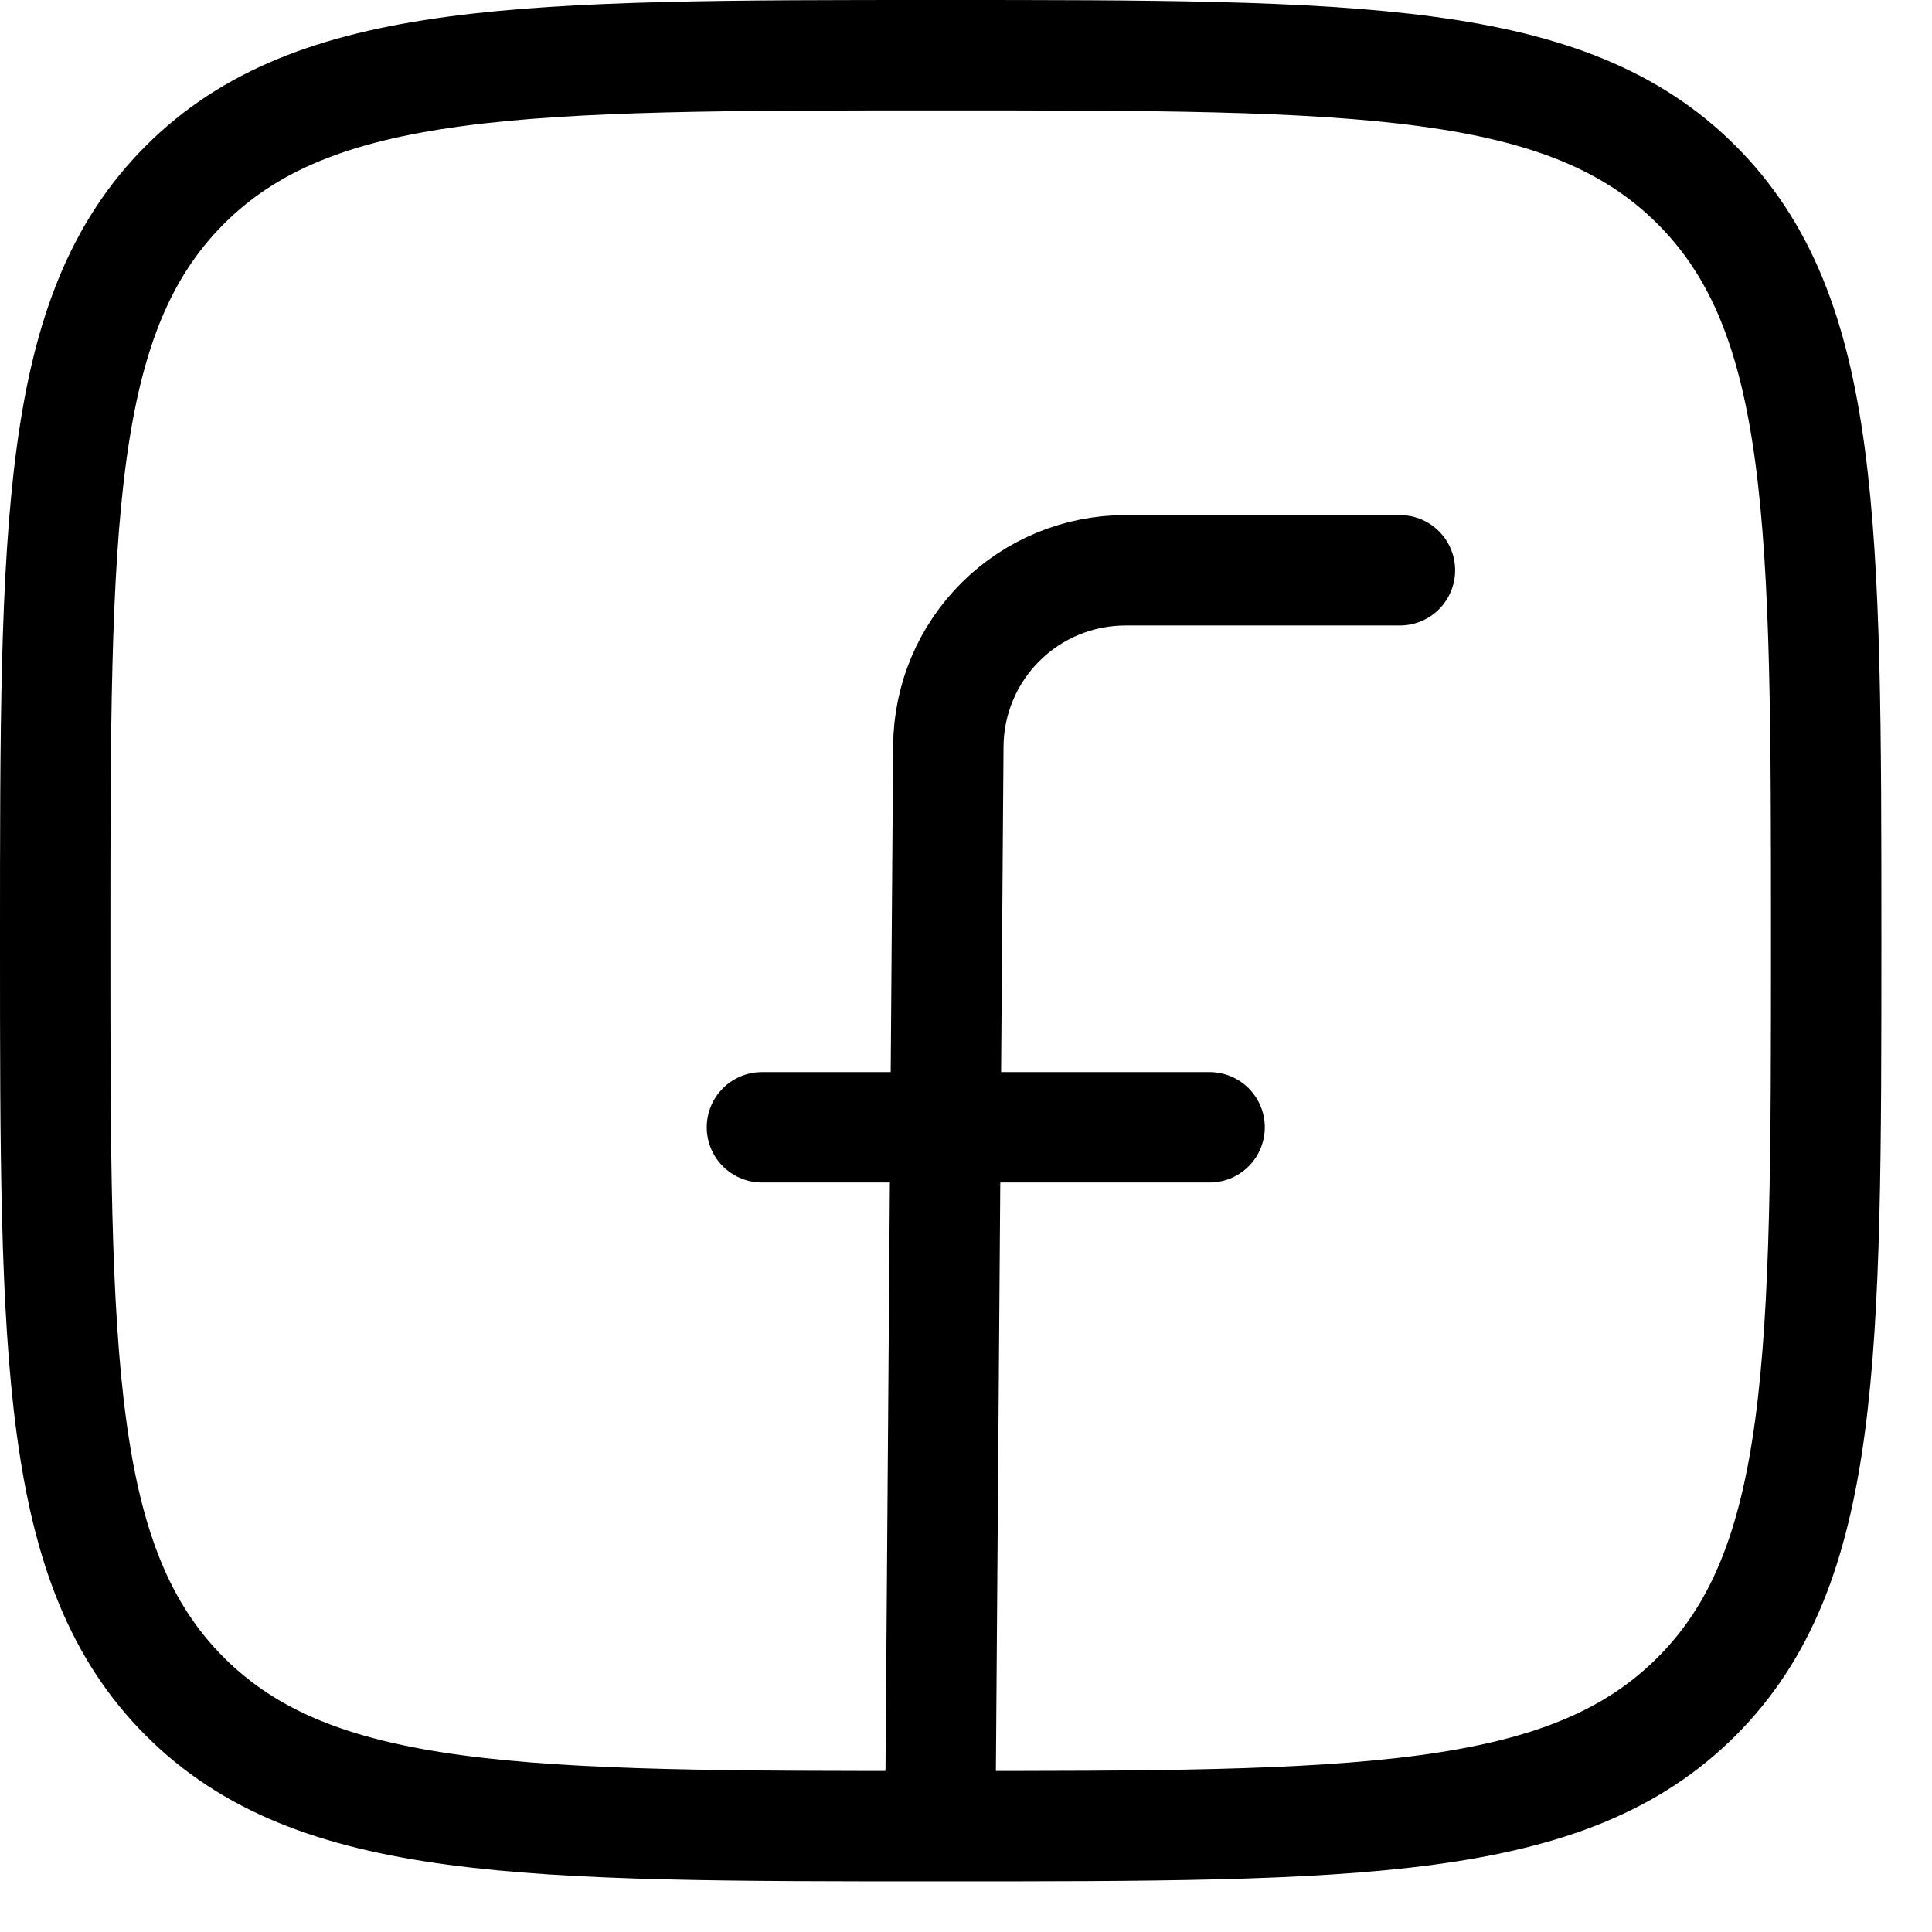
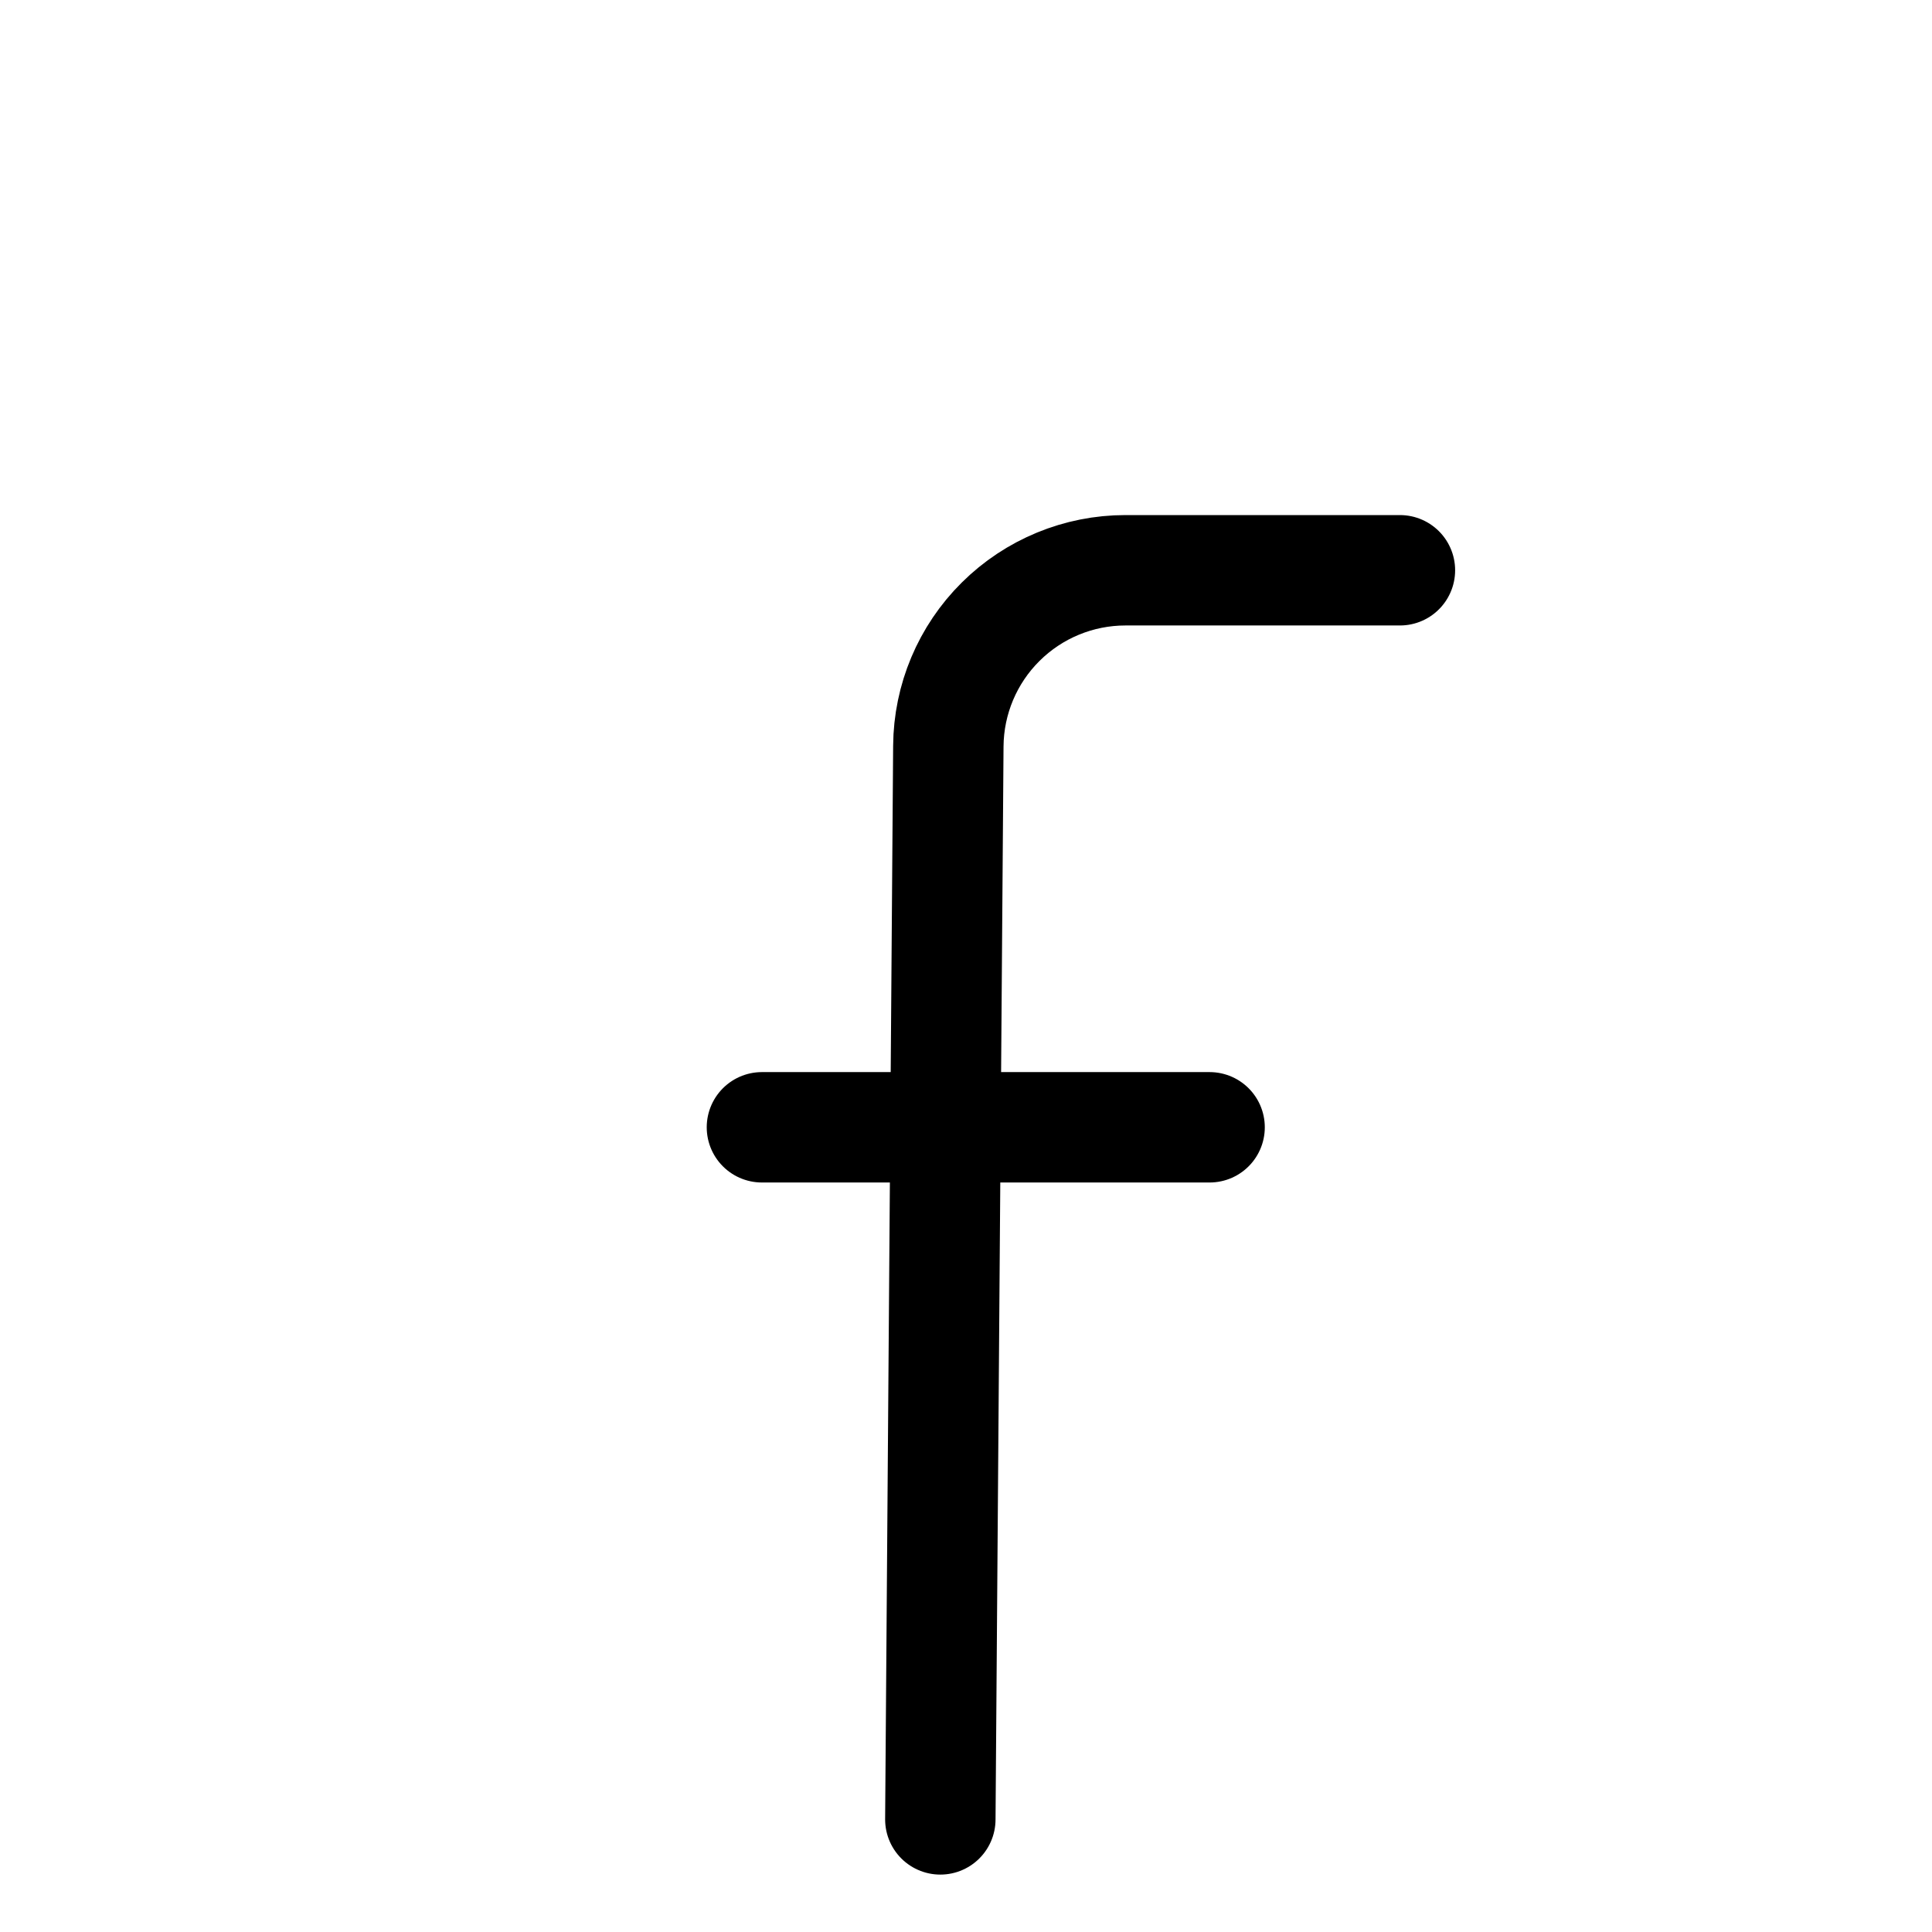
<svg xmlns="http://www.w3.org/2000/svg" width="35" height="35" viewBox="0 0 35 35" fill="none">
-   <path d="M1 17.042C1 9.48 1 5.698 3.349 3.349C5.698 1 9.478 1 17.042 1C24.603 1 28.386 1 30.735 3.349C33.083 5.698 33.083 9.478 33.083 17.042C33.083 24.603 33.083 28.386 30.735 30.735C28.386 33.083 24.605 33.083 17.042 33.083C9.48 33.083 5.698 33.083 3.349 30.735C1 28.386 1 24.605 1 17.042Z" stroke="black" stroke-width="2" stroke-linecap="round" stroke-linejoin="round" />
  <path d="M25.361 10.331H20.389C19.542 10.331 18.729 10.666 18.128 11.263C17.527 11.859 17.186 12.669 17.18 13.516L17.035 32.96M13.803 20.422H21.913" stroke="black" stroke-width="2" stroke-linecap="round" stroke-linejoin="round" />
</svg>